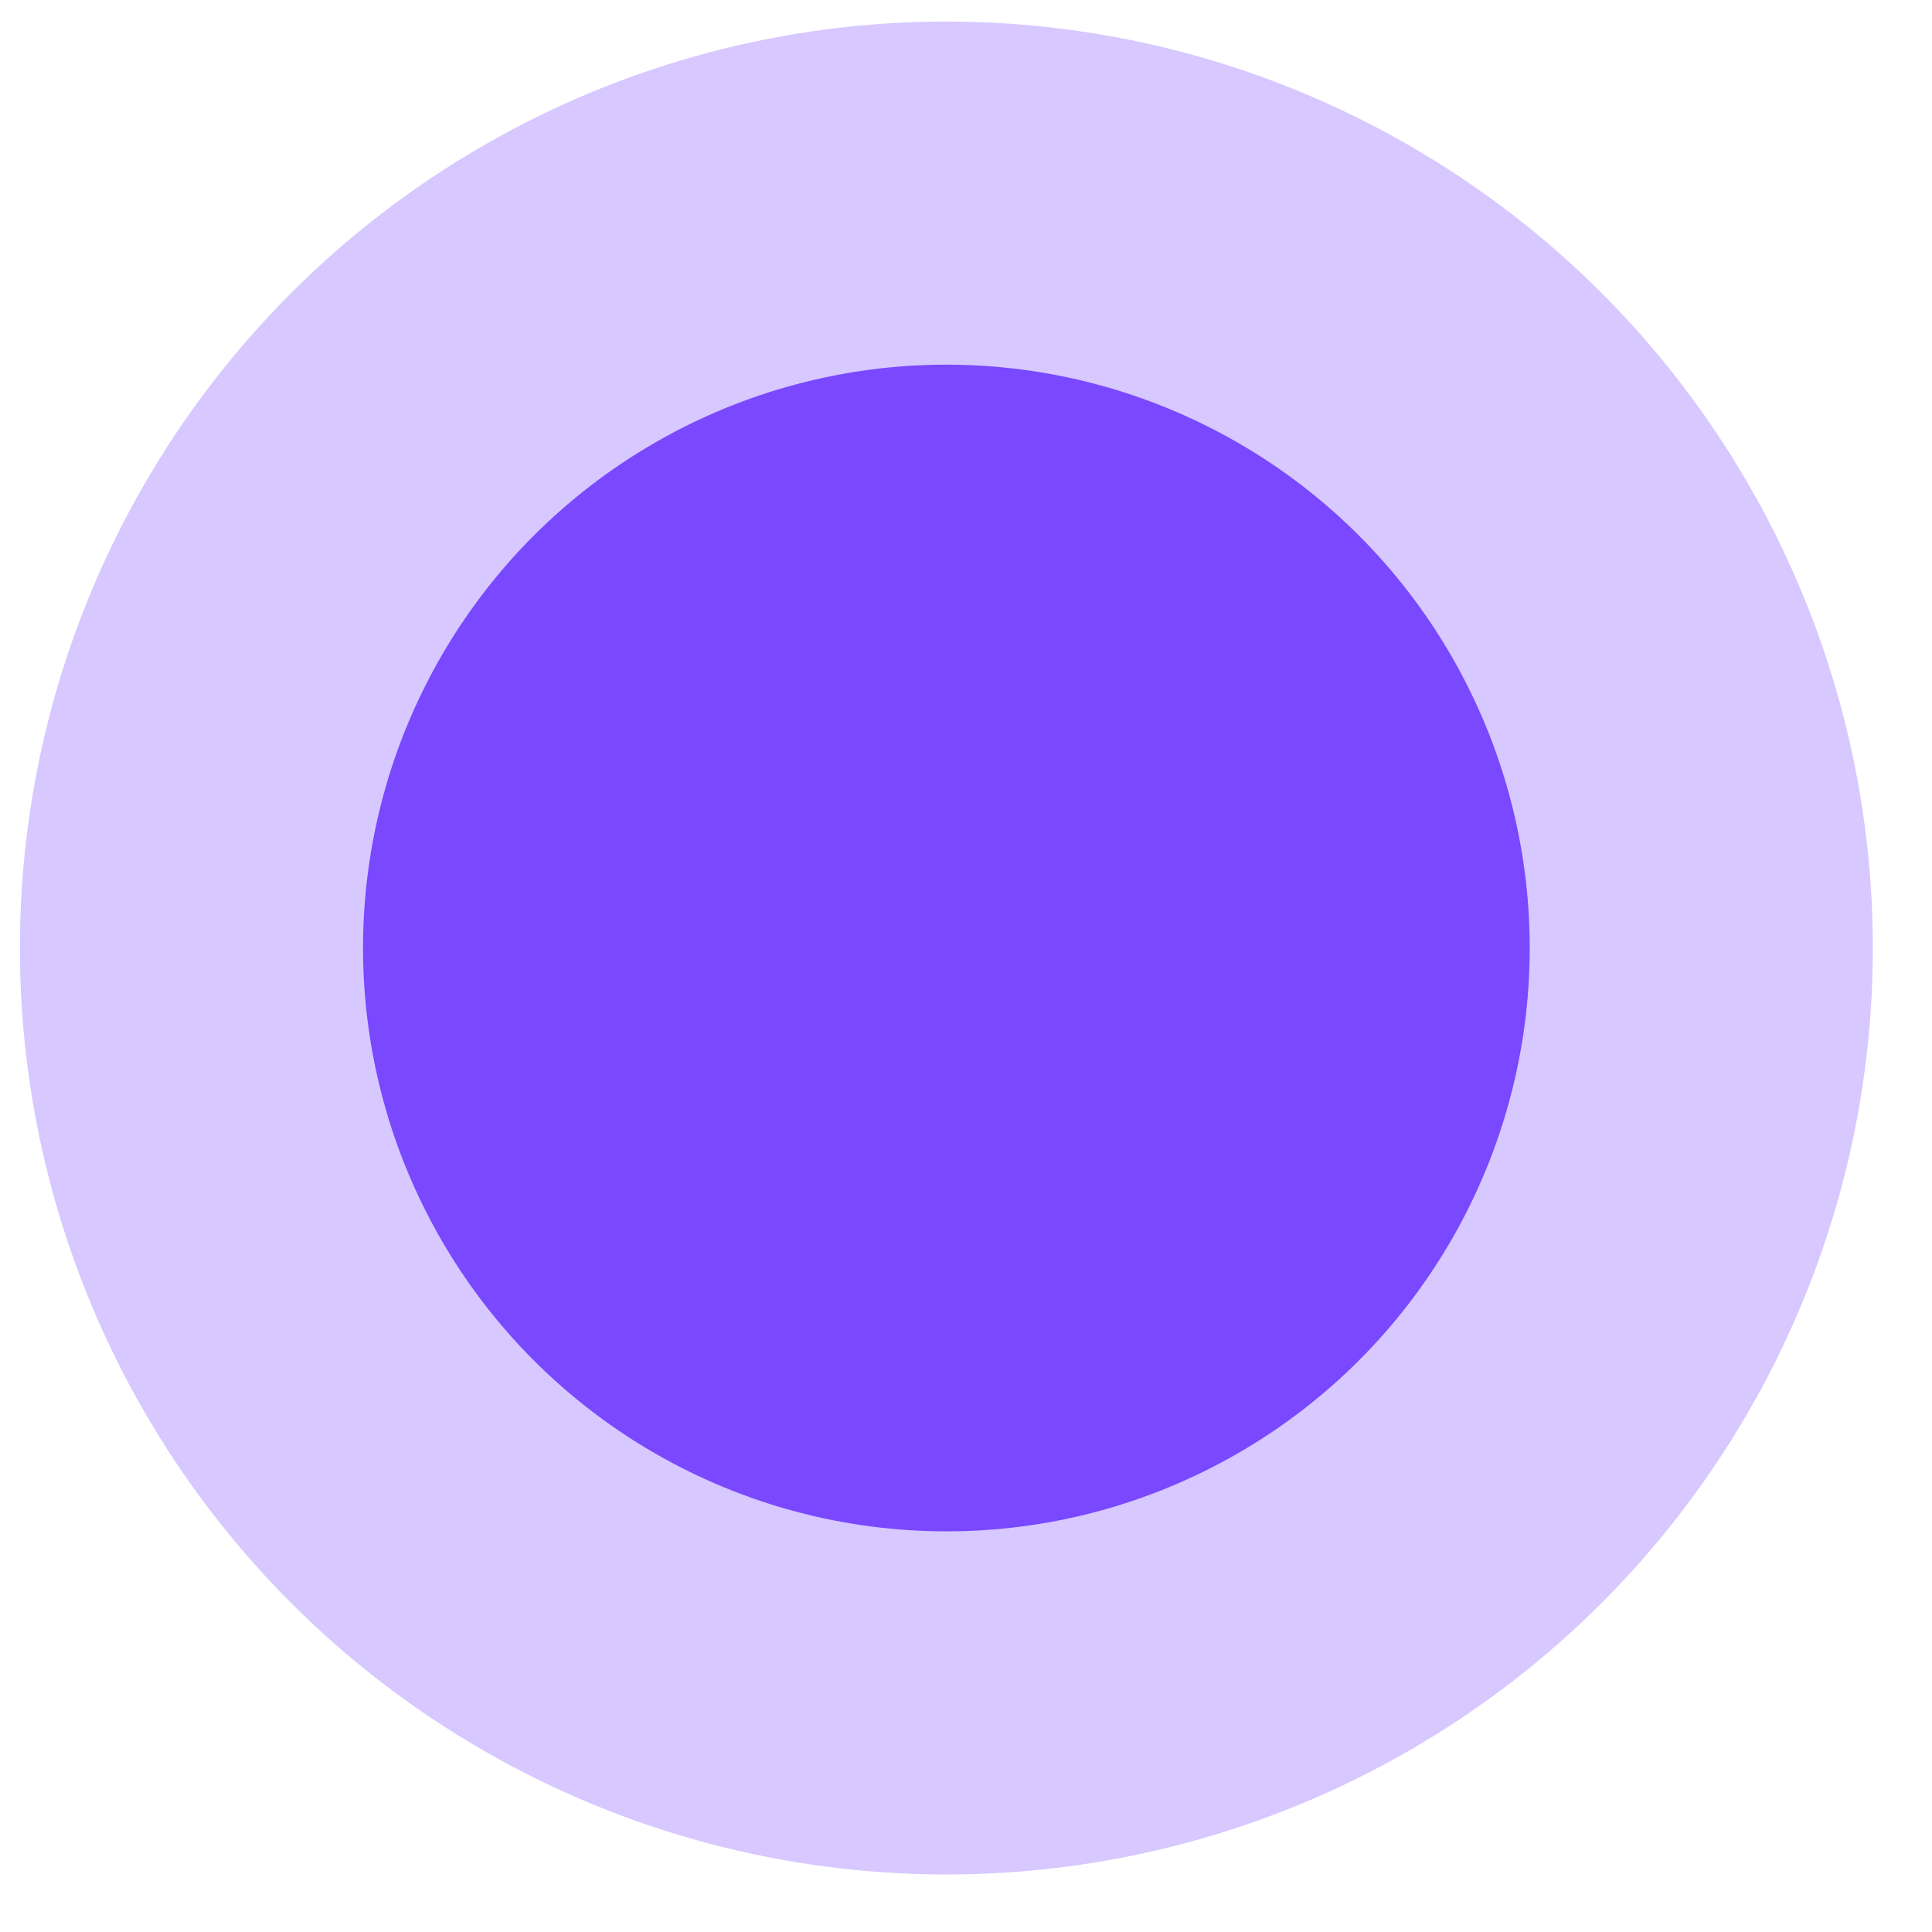
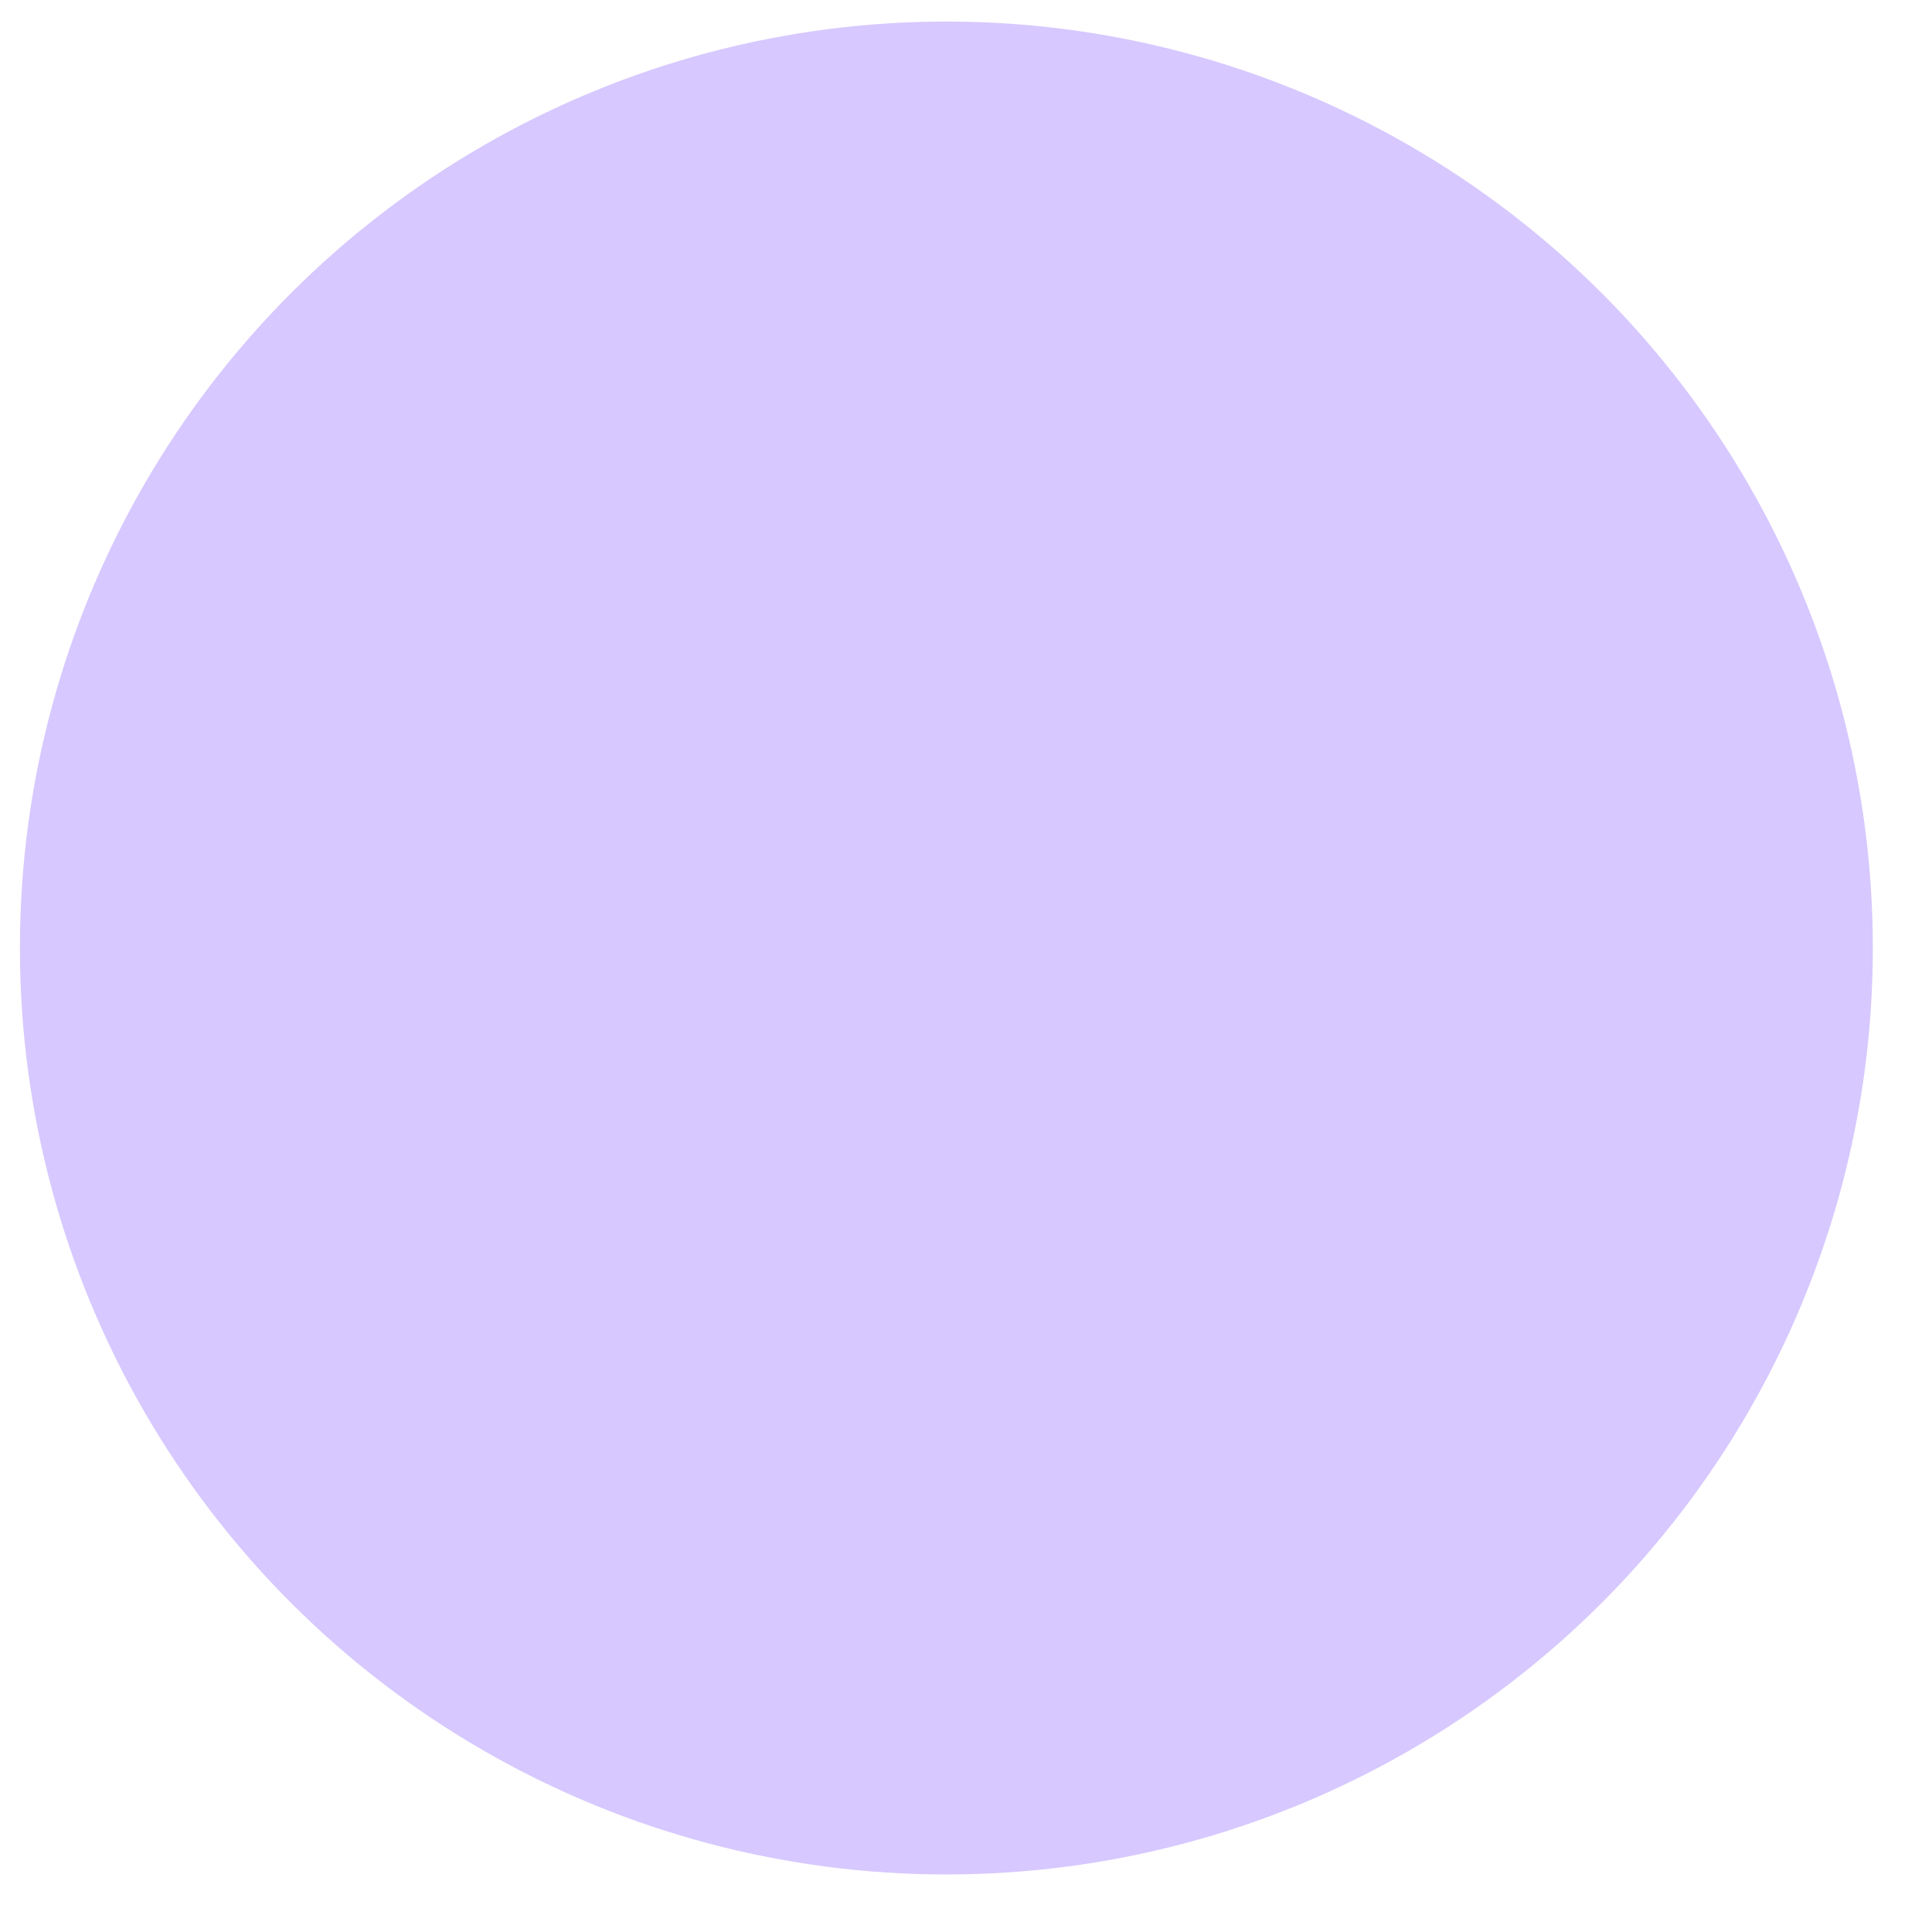
<svg xmlns="http://www.w3.org/2000/svg" width="32" height="32" viewBox="0 0 32 32" fill="none">
  <circle cx="15.675" cy="15.702" r="15.345" fill="#7948FF" fill-opacity="0.3" />
-   <circle cx="15.675" cy="15.702" r="9.662" fill="#7948FF" />
</svg>